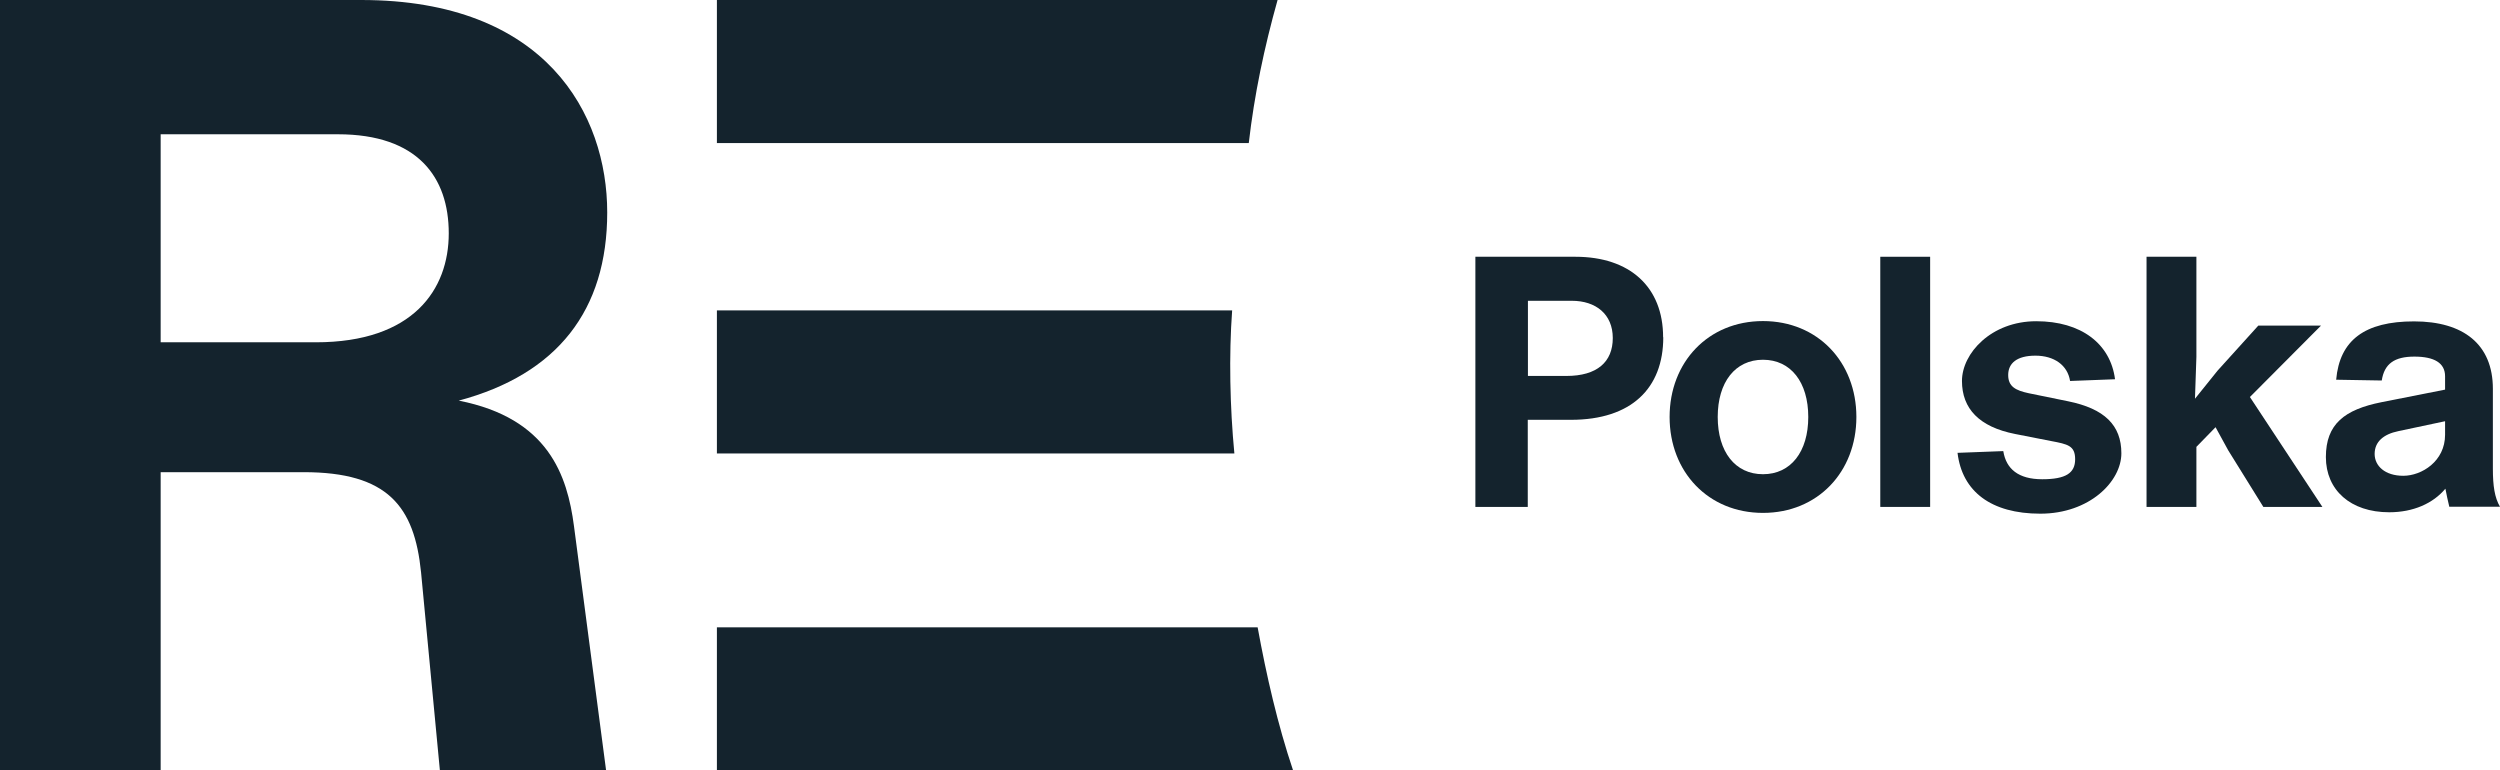
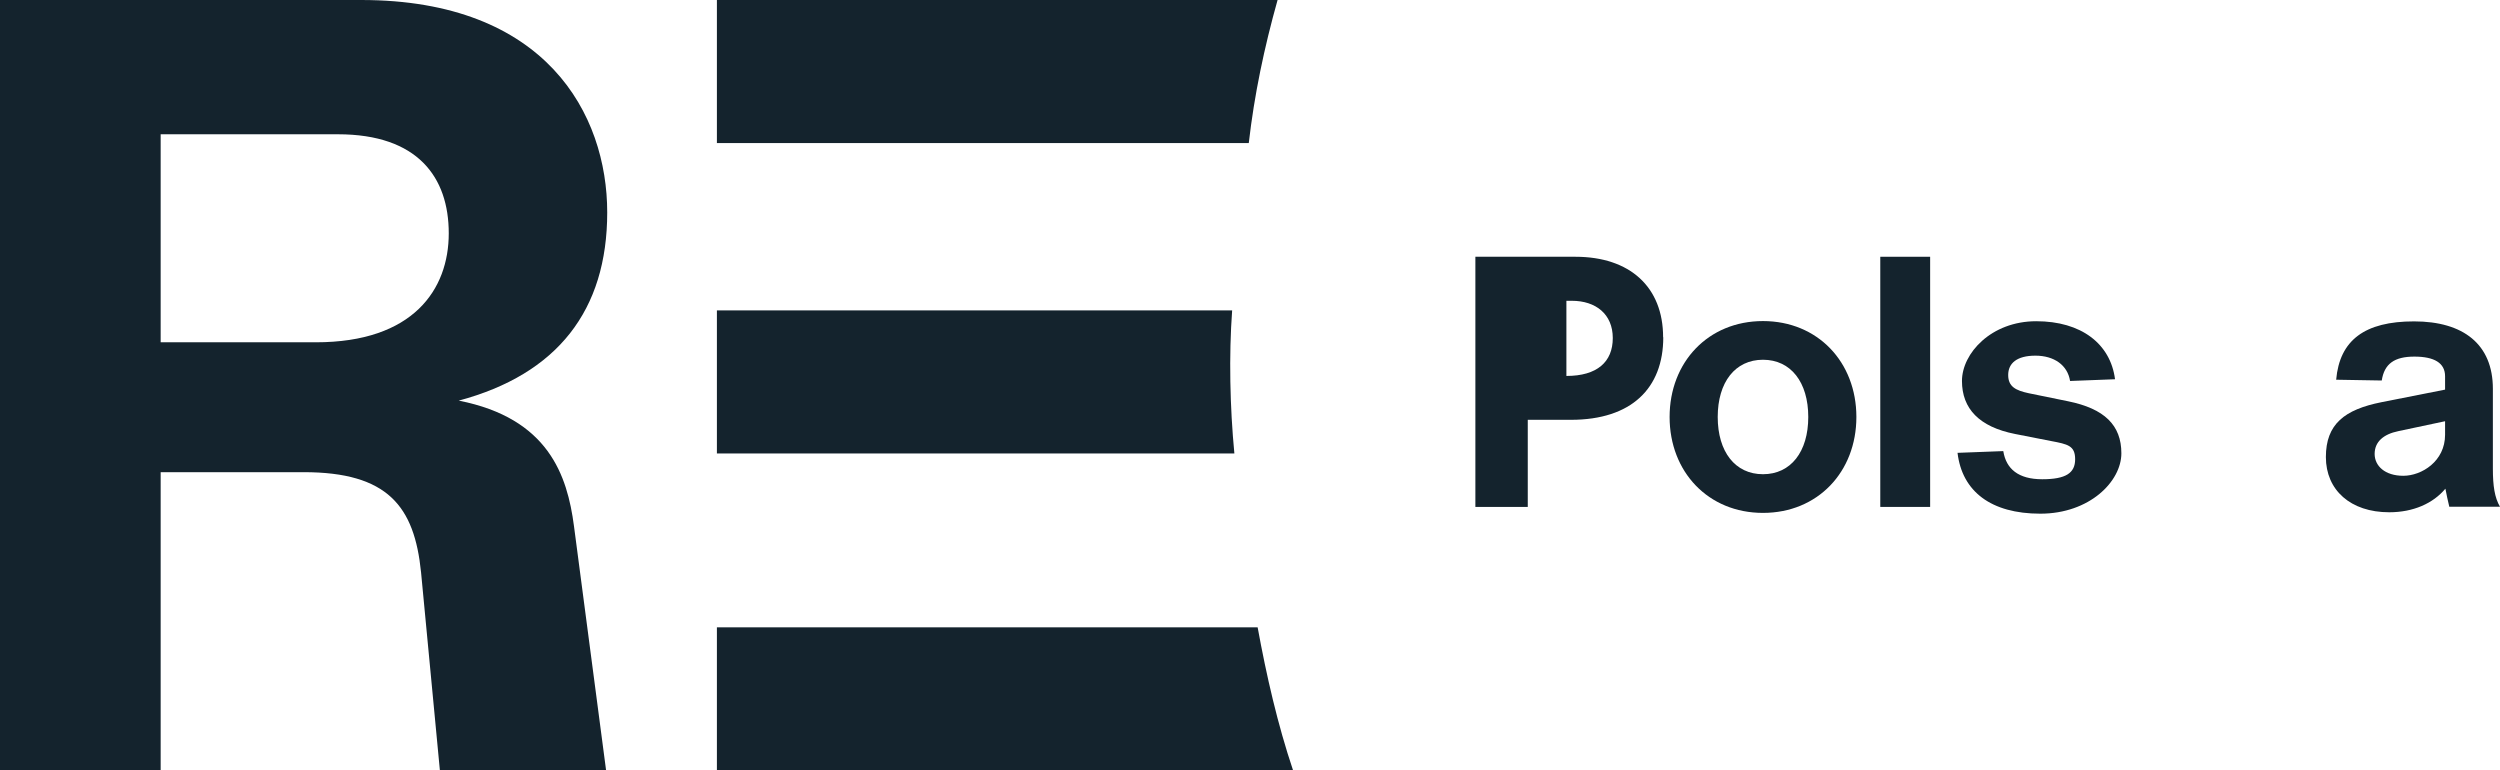
<svg xmlns="http://www.w3.org/2000/svg" width="159" height="49" viewBox="0 0 159 49" fill="none">
  <path d="M20.084 21.77H10.218V8.54H21.494C26.568 8.54 28.541 11.27 28.541 14.84C28.541 18.41 26.286 21.77 20.084 21.77ZM29.175 25.48C35.447 23.8 38.619 19.74 38.619 13.51C38.619 7.28 34.743 0 22.974 0H0V49H10.218V30.03H19.309C24.665 30.03 26.357 32.2 26.779 36.4L27.977 49H38.548L36.505 33.46C36.082 30.24 34.884 26.6 29.175 25.48ZM45.595 49H82.241C81.254 46.06 80.549 42.98 79.986 39.9H45.595V49ZM45.595 28.84H78.506C78.224 25.9 78.153 22.61 78.365 19.74H45.595V28.84ZM45.595 9.1H79.422C79.774 6.02 80.409 3.01 81.254 0H45.595V9.1Z" fill="#14232D" />
-   <path d="M99.623 23.91C101.576 23.91 102.573 23.02 102.573 21.5C102.573 19.98 101.495 19.13 99.965 19.13H97.176V23.91H99.633H99.623ZM105.784 21.45C105.784 24.69 103.76 26.7 99.915 26.7H97.166V32.24H93.834V16.33H100.197C103.66 16.33 105.774 18.25 105.774 21.45" fill="#14232D" />
+   <path d="M99.623 23.91C101.576 23.91 102.573 23.02 102.573 21.5C102.573 19.98 101.495 19.13 99.965 19.13H97.176H99.633H99.623ZM105.784 21.45C105.784 24.69 103.76 26.7 99.915 26.7H97.166V32.24H93.834V16.33H100.197C103.66 16.33 105.774 18.25 105.774 21.45" fill="#14232D" />
  <path d="M115.006 26.52C115.006 24.31 113.898 22.88 112.126 22.88C110.354 22.88 109.247 24.31 109.247 26.52C109.247 28.73 110.354 30.16 112.126 30.16C113.898 30.16 115.006 28.73 115.006 26.52ZM106.187 26.52C106.187 23.03 108.643 20.42 112.126 20.42C115.61 20.42 118.066 23.03 118.066 26.52C118.066 30.01 115.61 32.62 112.126 32.62C108.643 32.62 106.187 30.01 106.187 26.52Z" fill="#14232D" />
  <path d="M122.757 16.33H119.586V32.24H122.757V16.33Z" fill="#14232D" />
  <path d="M124.509 28.8L127.409 28.69C127.59 29.83 128.375 30.48 129.885 30.48C131.395 30.48 131.979 30.08 131.979 29.21C131.979 28.34 131.506 28.25 130.449 28.05L128.154 27.6C125.878 27.15 124.781 25.99 124.781 24.23C124.781 22.47 126.643 20.43 129.503 20.43C132.362 20.43 134.224 21.86 134.516 24.12L131.657 24.23C131.496 23.22 130.64 22.62 129.452 22.62C128.264 22.62 127.721 23.11 127.721 23.85C127.721 24.59 128.194 24.83 129.029 25.01L131.526 25.52C133.842 25.99 134.919 27.04 134.919 28.83C134.919 30.62 132.895 32.67 129.764 32.67C126.633 32.67 124.791 31.26 124.499 28.8" fill="#14232D" />
-   <path d="M143.094 25.25L147.704 32.24H143.949L141.714 28.64L140.909 27.17L139.691 28.42V32.24H136.52V16.33H139.691V22.7L139.6 25.36L141.04 23.57L143.627 20.71H147.614L143.094 25.25Z" fill="#14232D" />
  <path d="M155.507 27.64V26.79L152.537 27.42C151.57 27.62 151.027 28.11 151.027 28.87C151.027 29.63 151.681 30.26 152.849 30.26C154.017 30.26 155.507 29.34 155.507 27.65M155.778 32.24C155.688 31.84 155.597 31.48 155.527 31.08C154.741 32.02 153.483 32.58 151.953 32.58C149.496 32.58 147.926 31.17 147.926 29.07C147.926 26.97 149.114 26.05 151.459 25.58L155.507 24.78V23.93C155.507 23.08 154.812 22.68 153.553 22.68C152.295 22.68 151.641 23.13 151.48 24.2L148.58 24.15C148.802 21.63 150.402 20.44 153.533 20.44C156.664 20.44 158.547 21.89 158.547 24.73V29.82C158.547 30.89 158.658 31.65 159 32.23H155.788L155.778 32.24Z" fill="#14232D" />
</svg>